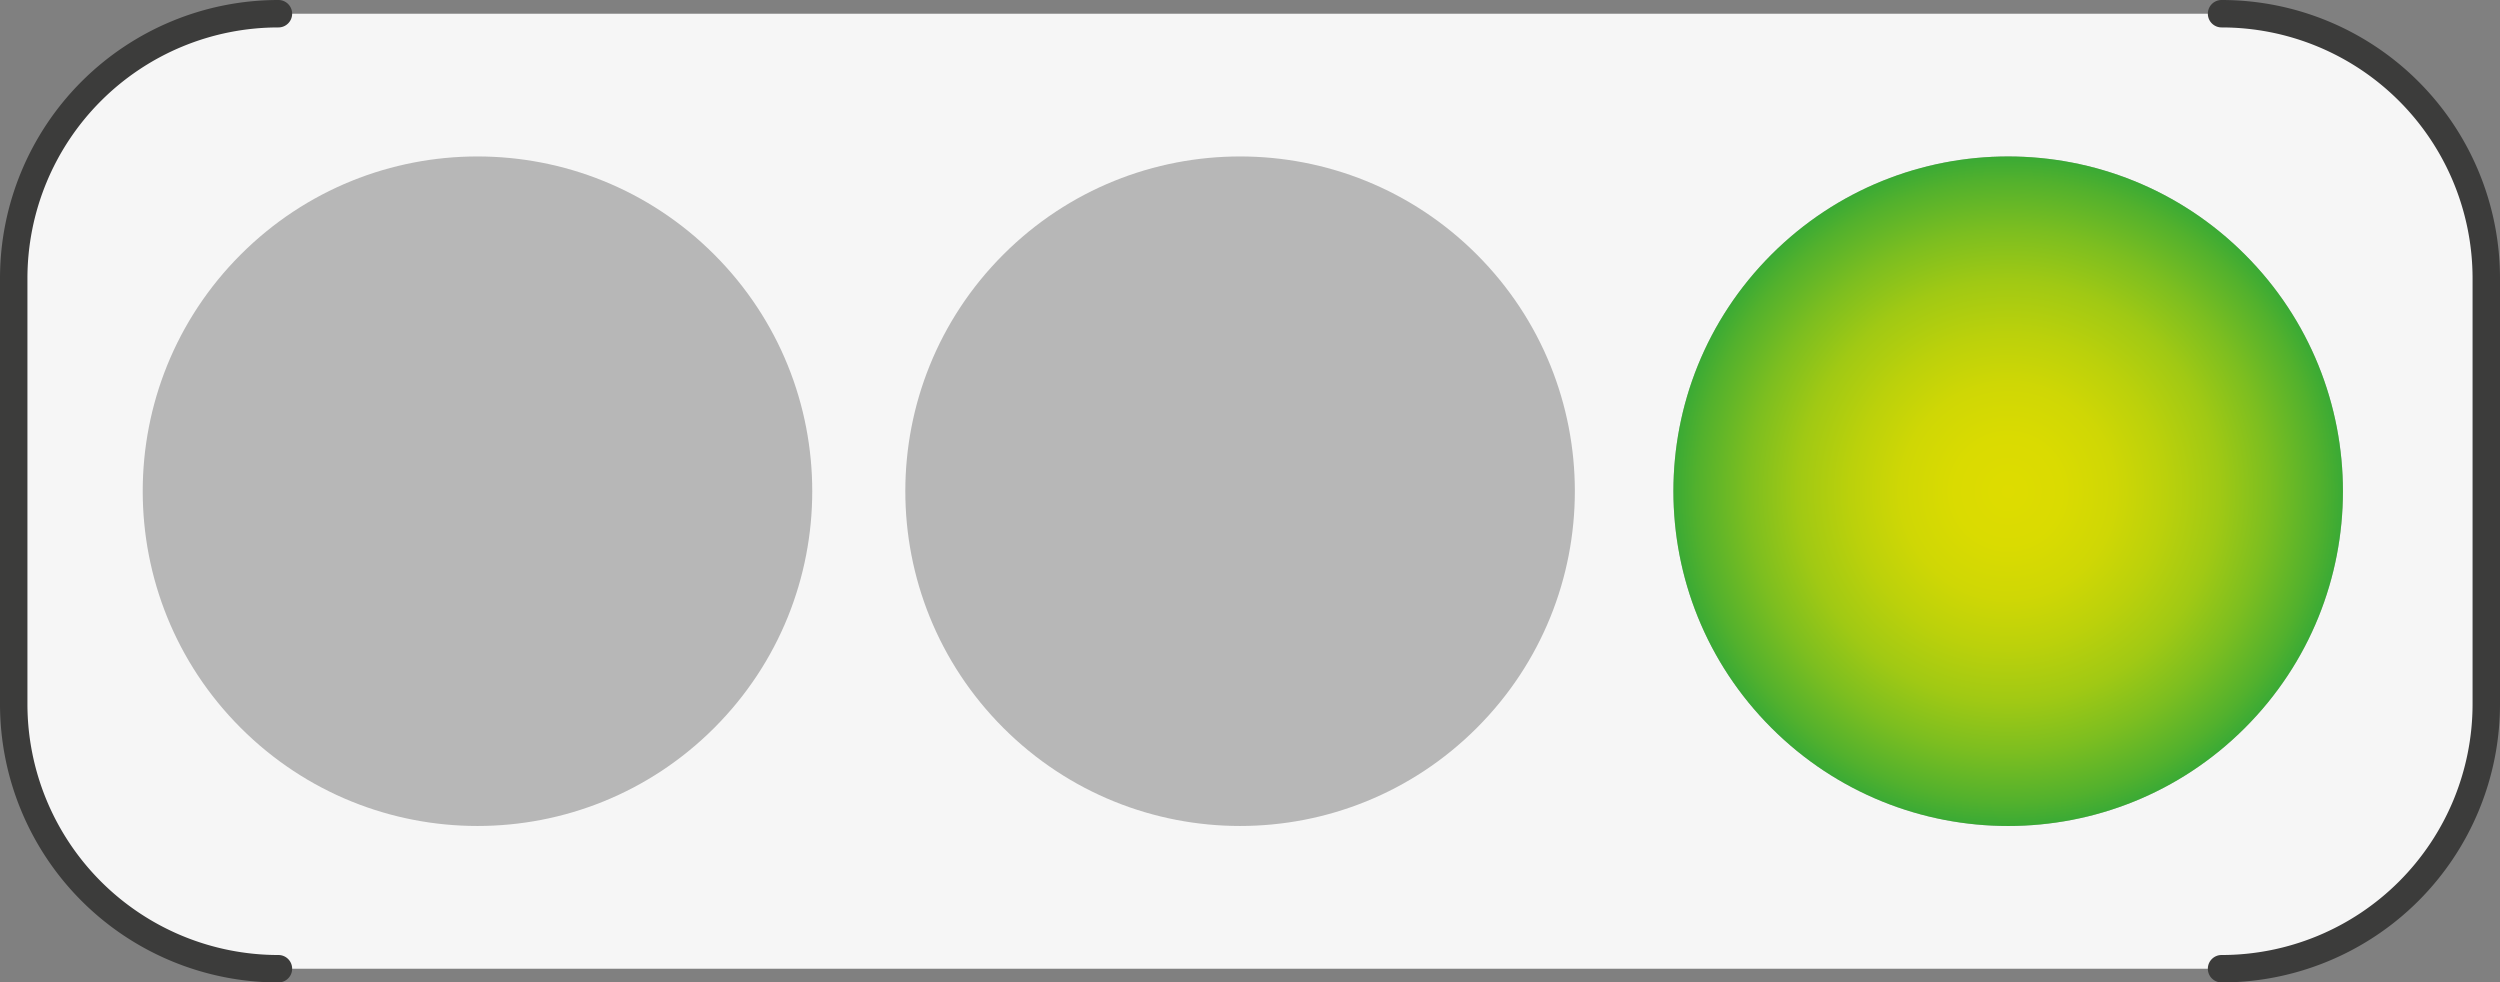
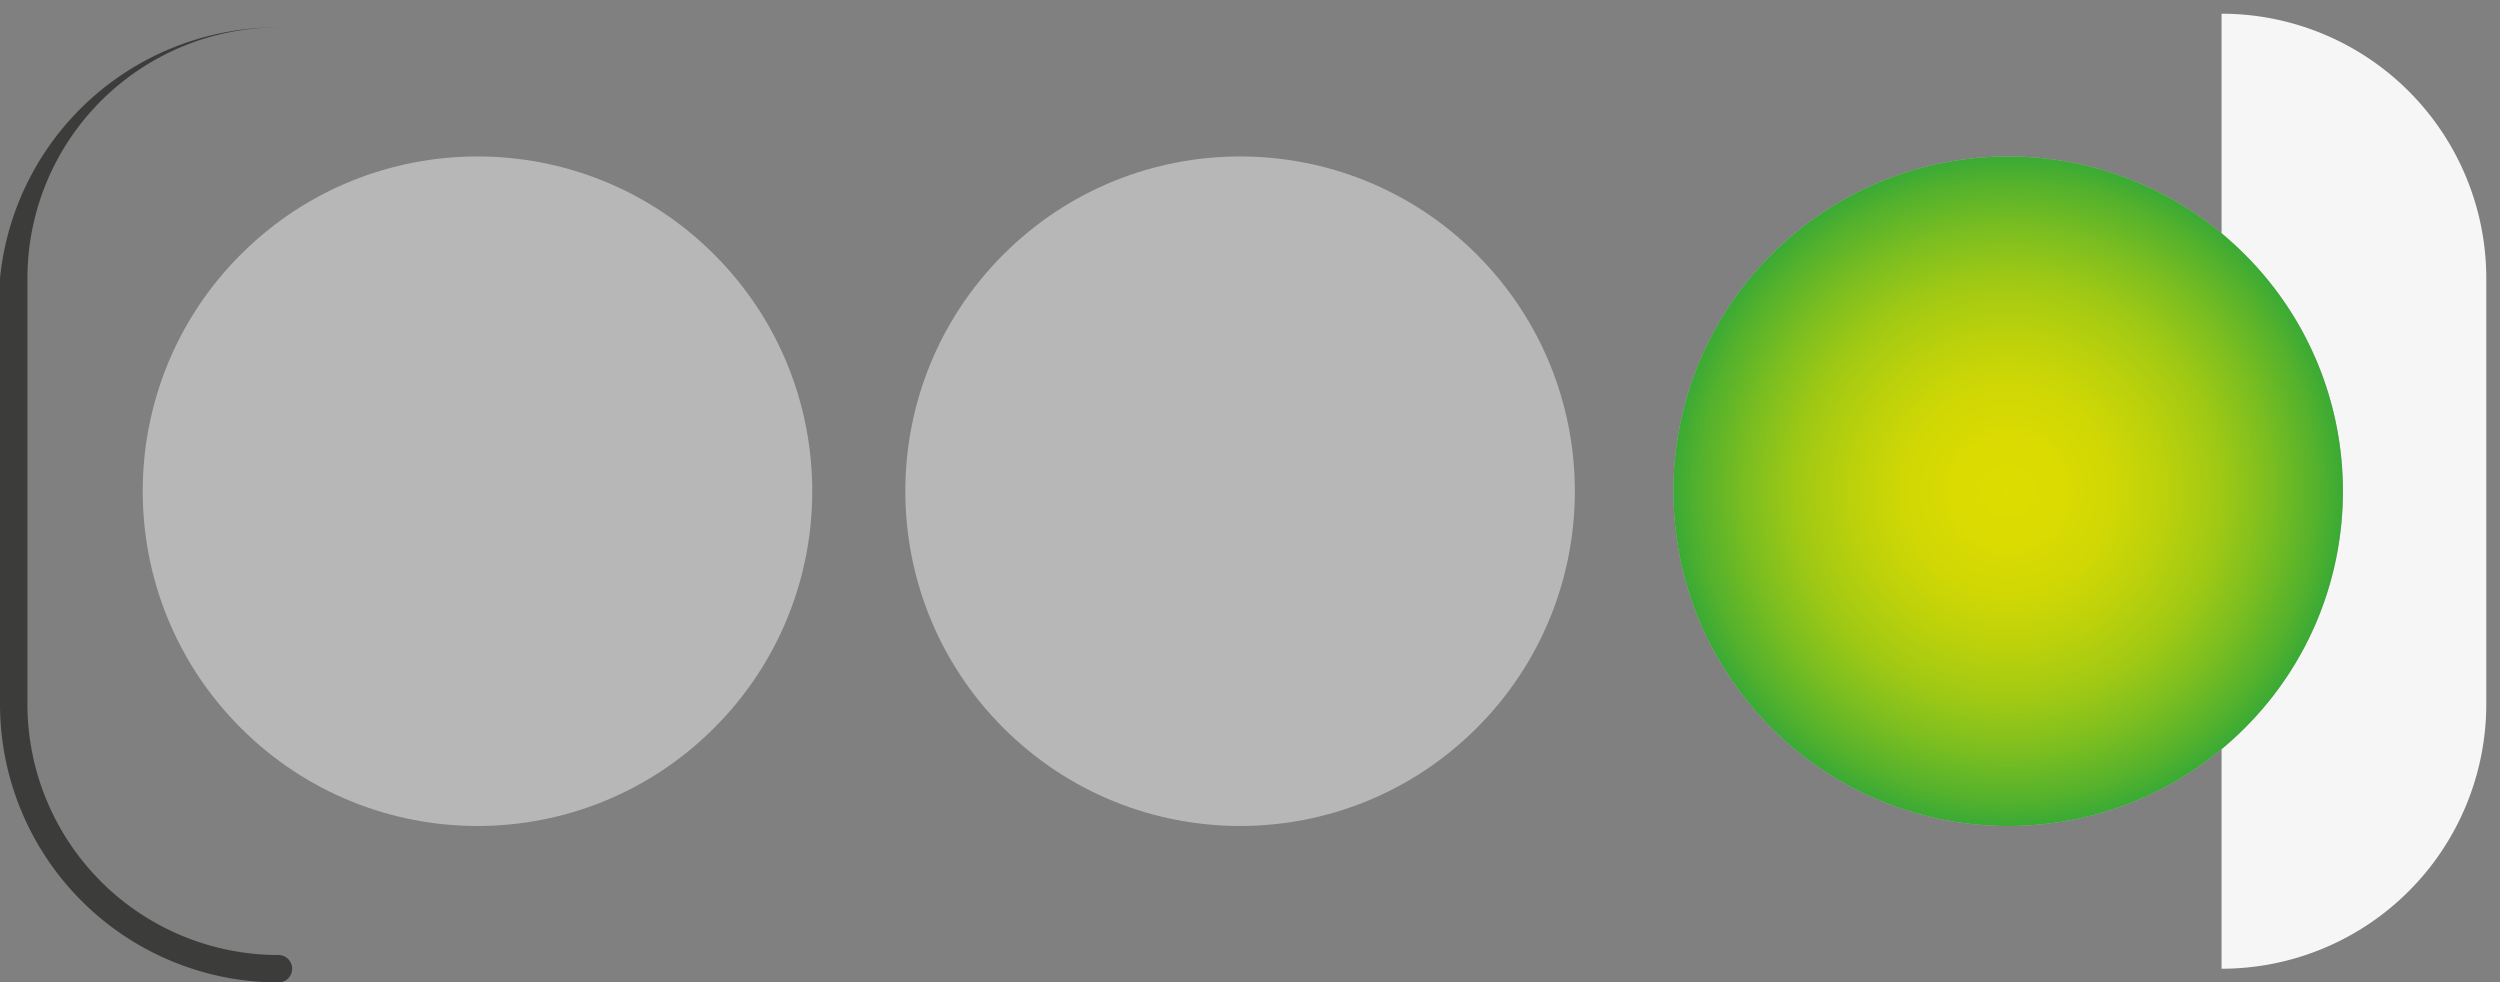
<svg xmlns="http://www.w3.org/2000/svg" viewBox="0 0 1822.7 716.28">
  <rect x="0" y="0" width="1822.7" height="716.28" fill="#808080" stroke="none" />
  <defs>
    <style>.cls-1{fill:#f6f6f6;}.cls-2{fill:#3c3c3b;}.cls-3{fill:#b7b7b7;}.cls-4{fill:url(#radial-gradient);}</style>
    <radialGradient id="radial-gradient" cx="911.35" cy="910.9" r="244.07" gradientTransform="translate(175.59 358.46) rotate(-45)" gradientUnits="userSpaceOnUse">
      <stop offset="0" stop-color="#dedc00" />
      <stop offset="0.16" stop-color="#dadb01" />
      <stop offset="0.32" stop-color="#cfd705" />
      <stop offset="0.47" stop-color="#bbd10b" />
      <stop offset="0.63" stop-color="#a0c914" />
      <stop offset="0.78" stop-color="#7cbe20" />
      <stop offset="0.93" stop-color="#52b12d" />
      <stop offset="1" stop-color="#3aaa35" />
    </radialGradient>
  </defs>
  <g id="Isolation_Mode" data-name="Isolation Mode">
-     <path class="cls-1" d="M1812.7,513.28V203a193,193,0,0,0-193-193H203A193,193,0,0,0,10,203V513.28a193,193,0,0,0,193,193H1619.7a193,193,0,0,0,193-193Z" />
    <path class="cls-1" d="M1812.7,513.28V203a193,193,0,0,0-193-193V706.28a193,193,0,0,0,193-193Z" />
-     <path class="cls-2" d="M1822.7,513.28V203a203,203,0,0,0-203-203,10,10,0,0,0,0,20,183,183,0,0,1,183,183V513.28a183,183,0,0,1-183,183,10,10,0,0,0,0,20,203,203,0,0,0,203-203Z" />
-     <path class="cls-1" d="M66.53,66.53A192.39,192.39,0,0,0,10,203V513.28a193,193,0,0,0,193,193V10A192.36,192.36,0,0,0,66.53,66.53Z" />
-     <path class="cls-2" d="M203,696.28a183,183,0,0,1-183-183V203A183,183,0,0,1,203,20a10,10,0,0,0,0-20A203,203,0,0,0,0,203V513.28a203,203,0,0,0,203,203,10,10,0,0,0,0-20Z" />
+     <path class="cls-2" d="M203,696.28a183,183,0,0,1-183-183V203A183,183,0,0,1,203,20A203,203,0,0,0,0,203V513.28a203,203,0,0,0,203,203,10,10,0,0,0,0-20Z" />
  </g>
  <g id="Grau">
    <circle class="cls-3" cx="348.12" cy="358.14" r="244.07" transform="translate(-151.28 351.05) rotate(-45)" />
    <circle class="cls-3" cx="904.12" cy="358.14" r="244.07" transform="translate(11.57 744.2) rotate(-45)" />
    <circle class="cls-3" cx="1464.11" cy="358.14" r="244.07" transform="translate(175.59 1140.18) rotate(-45)" />
  </g>
  <g id="Grün">
    <circle class="cls-4" cx="1464.11" cy="358.14" r="244.07" transform="translate(175.59 1140.18) rotate(-45)" />
  </g>
</svg>